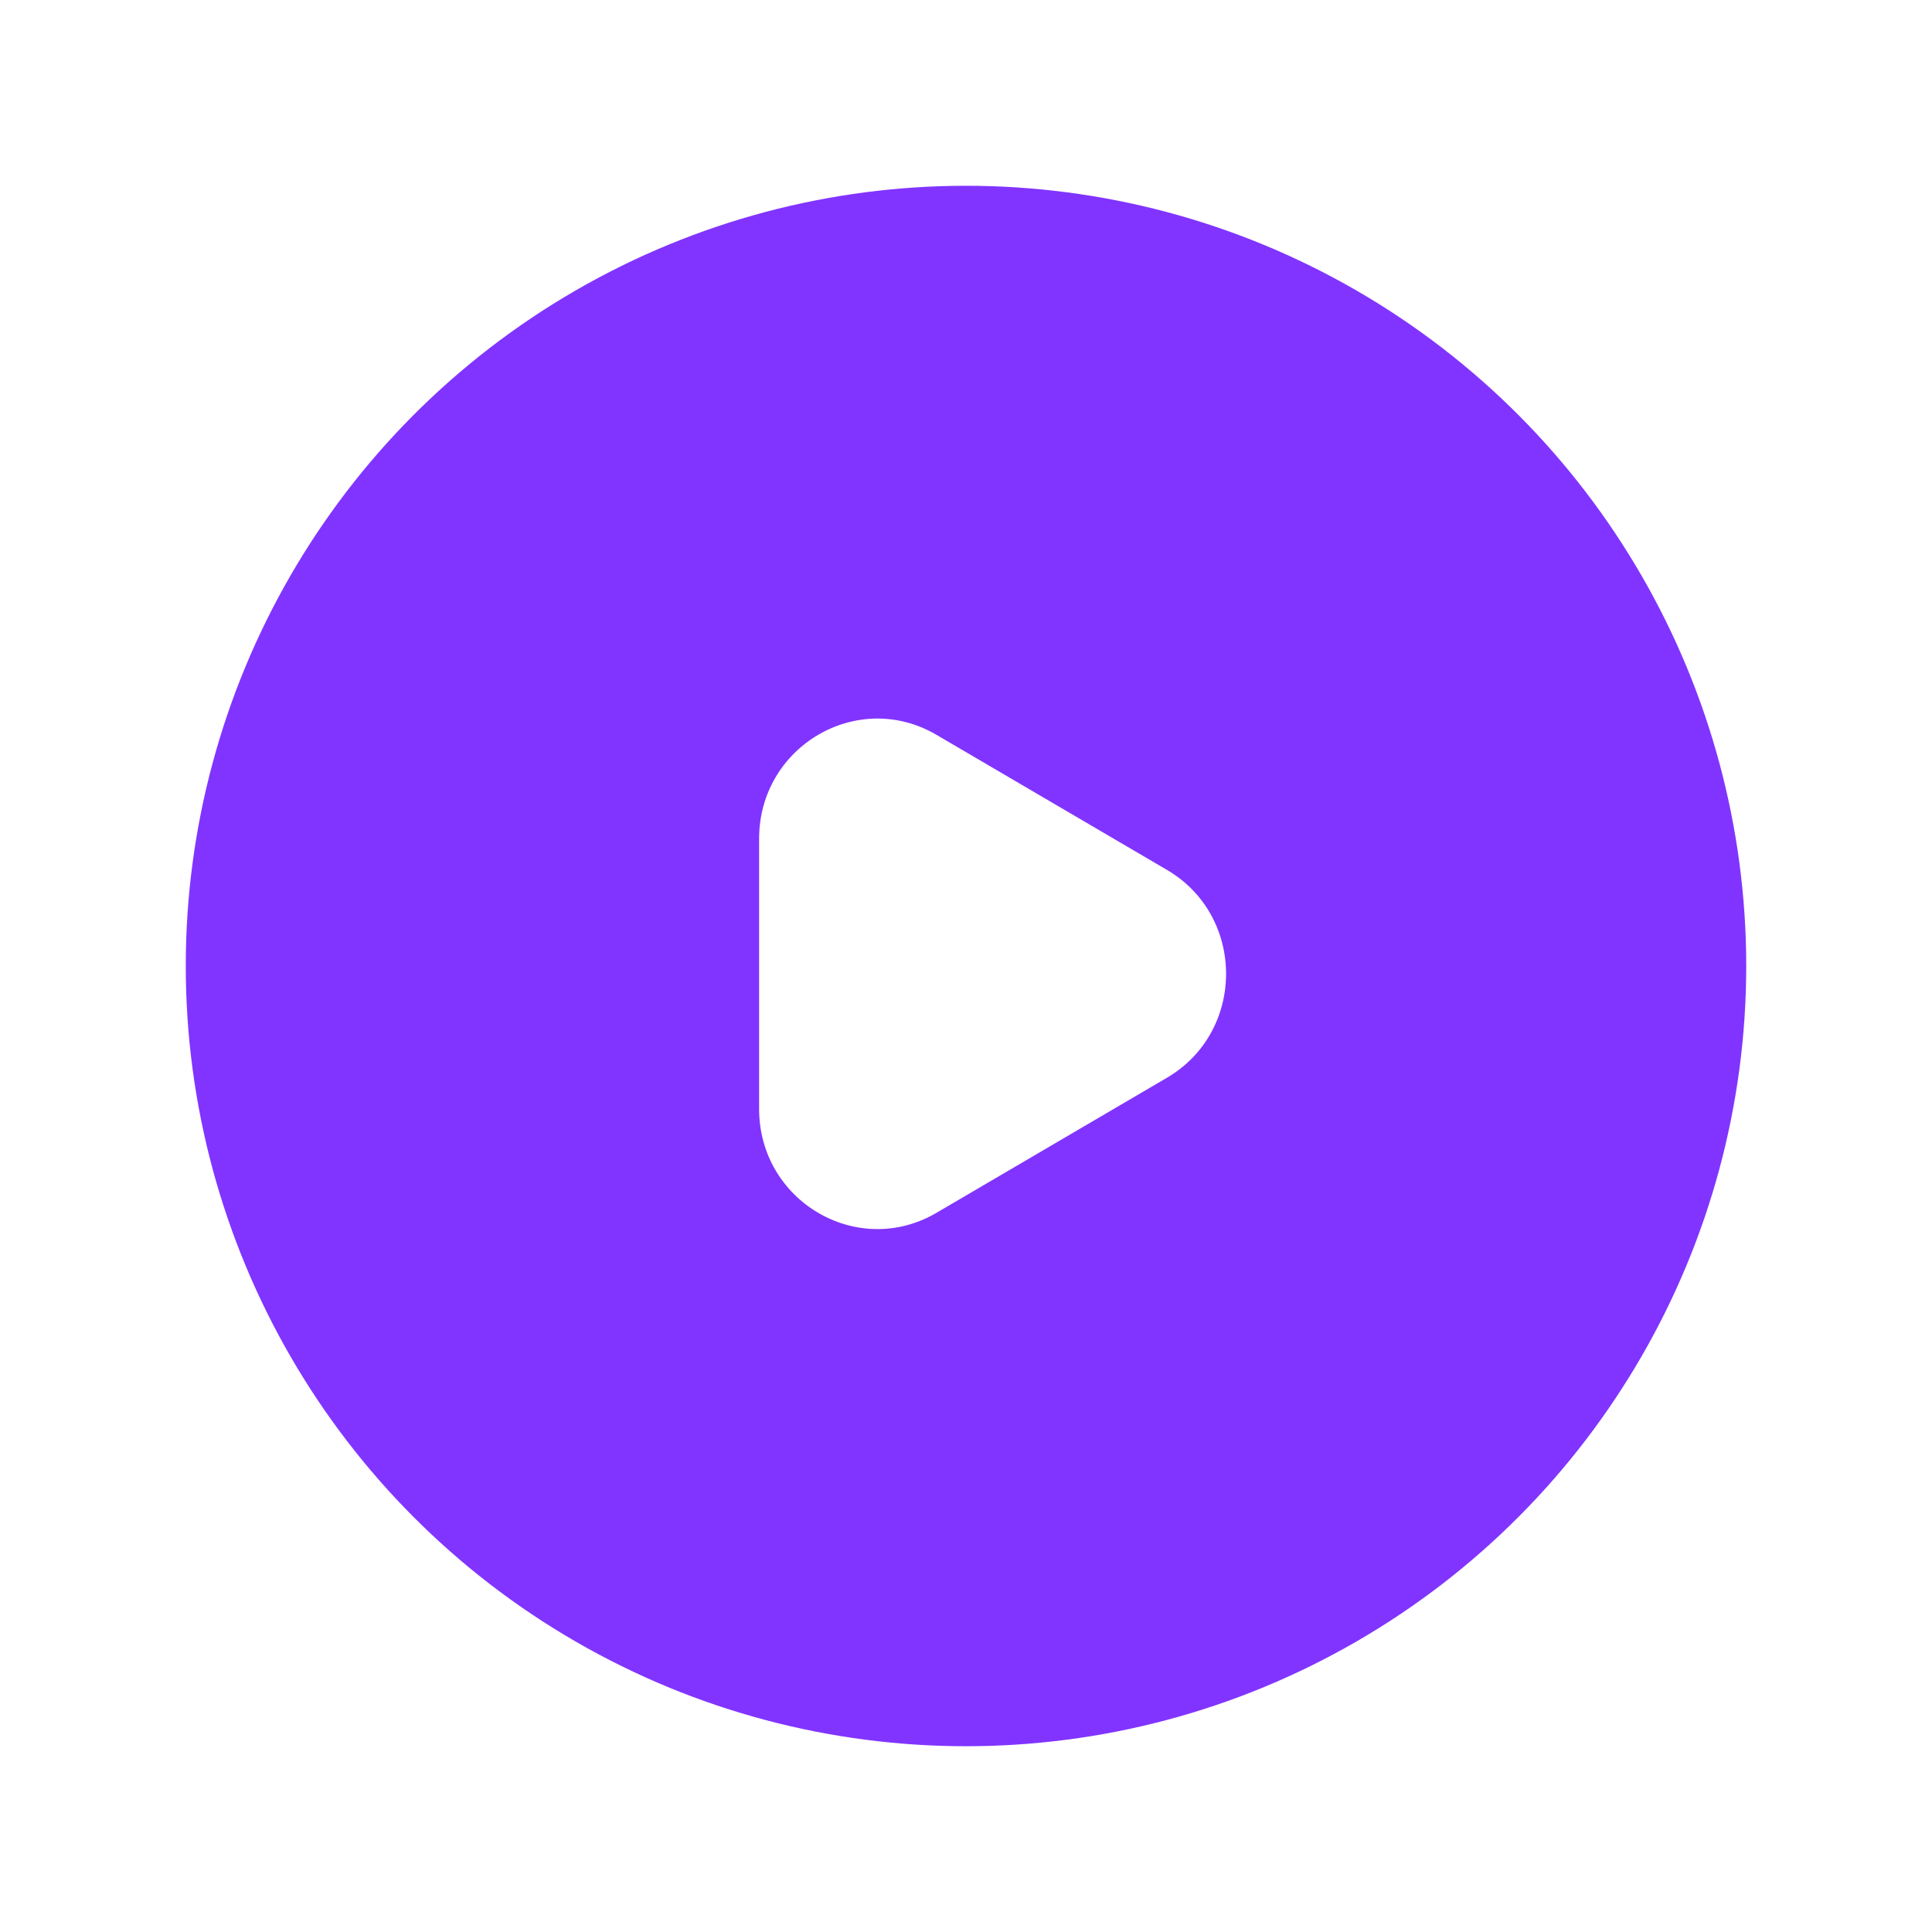
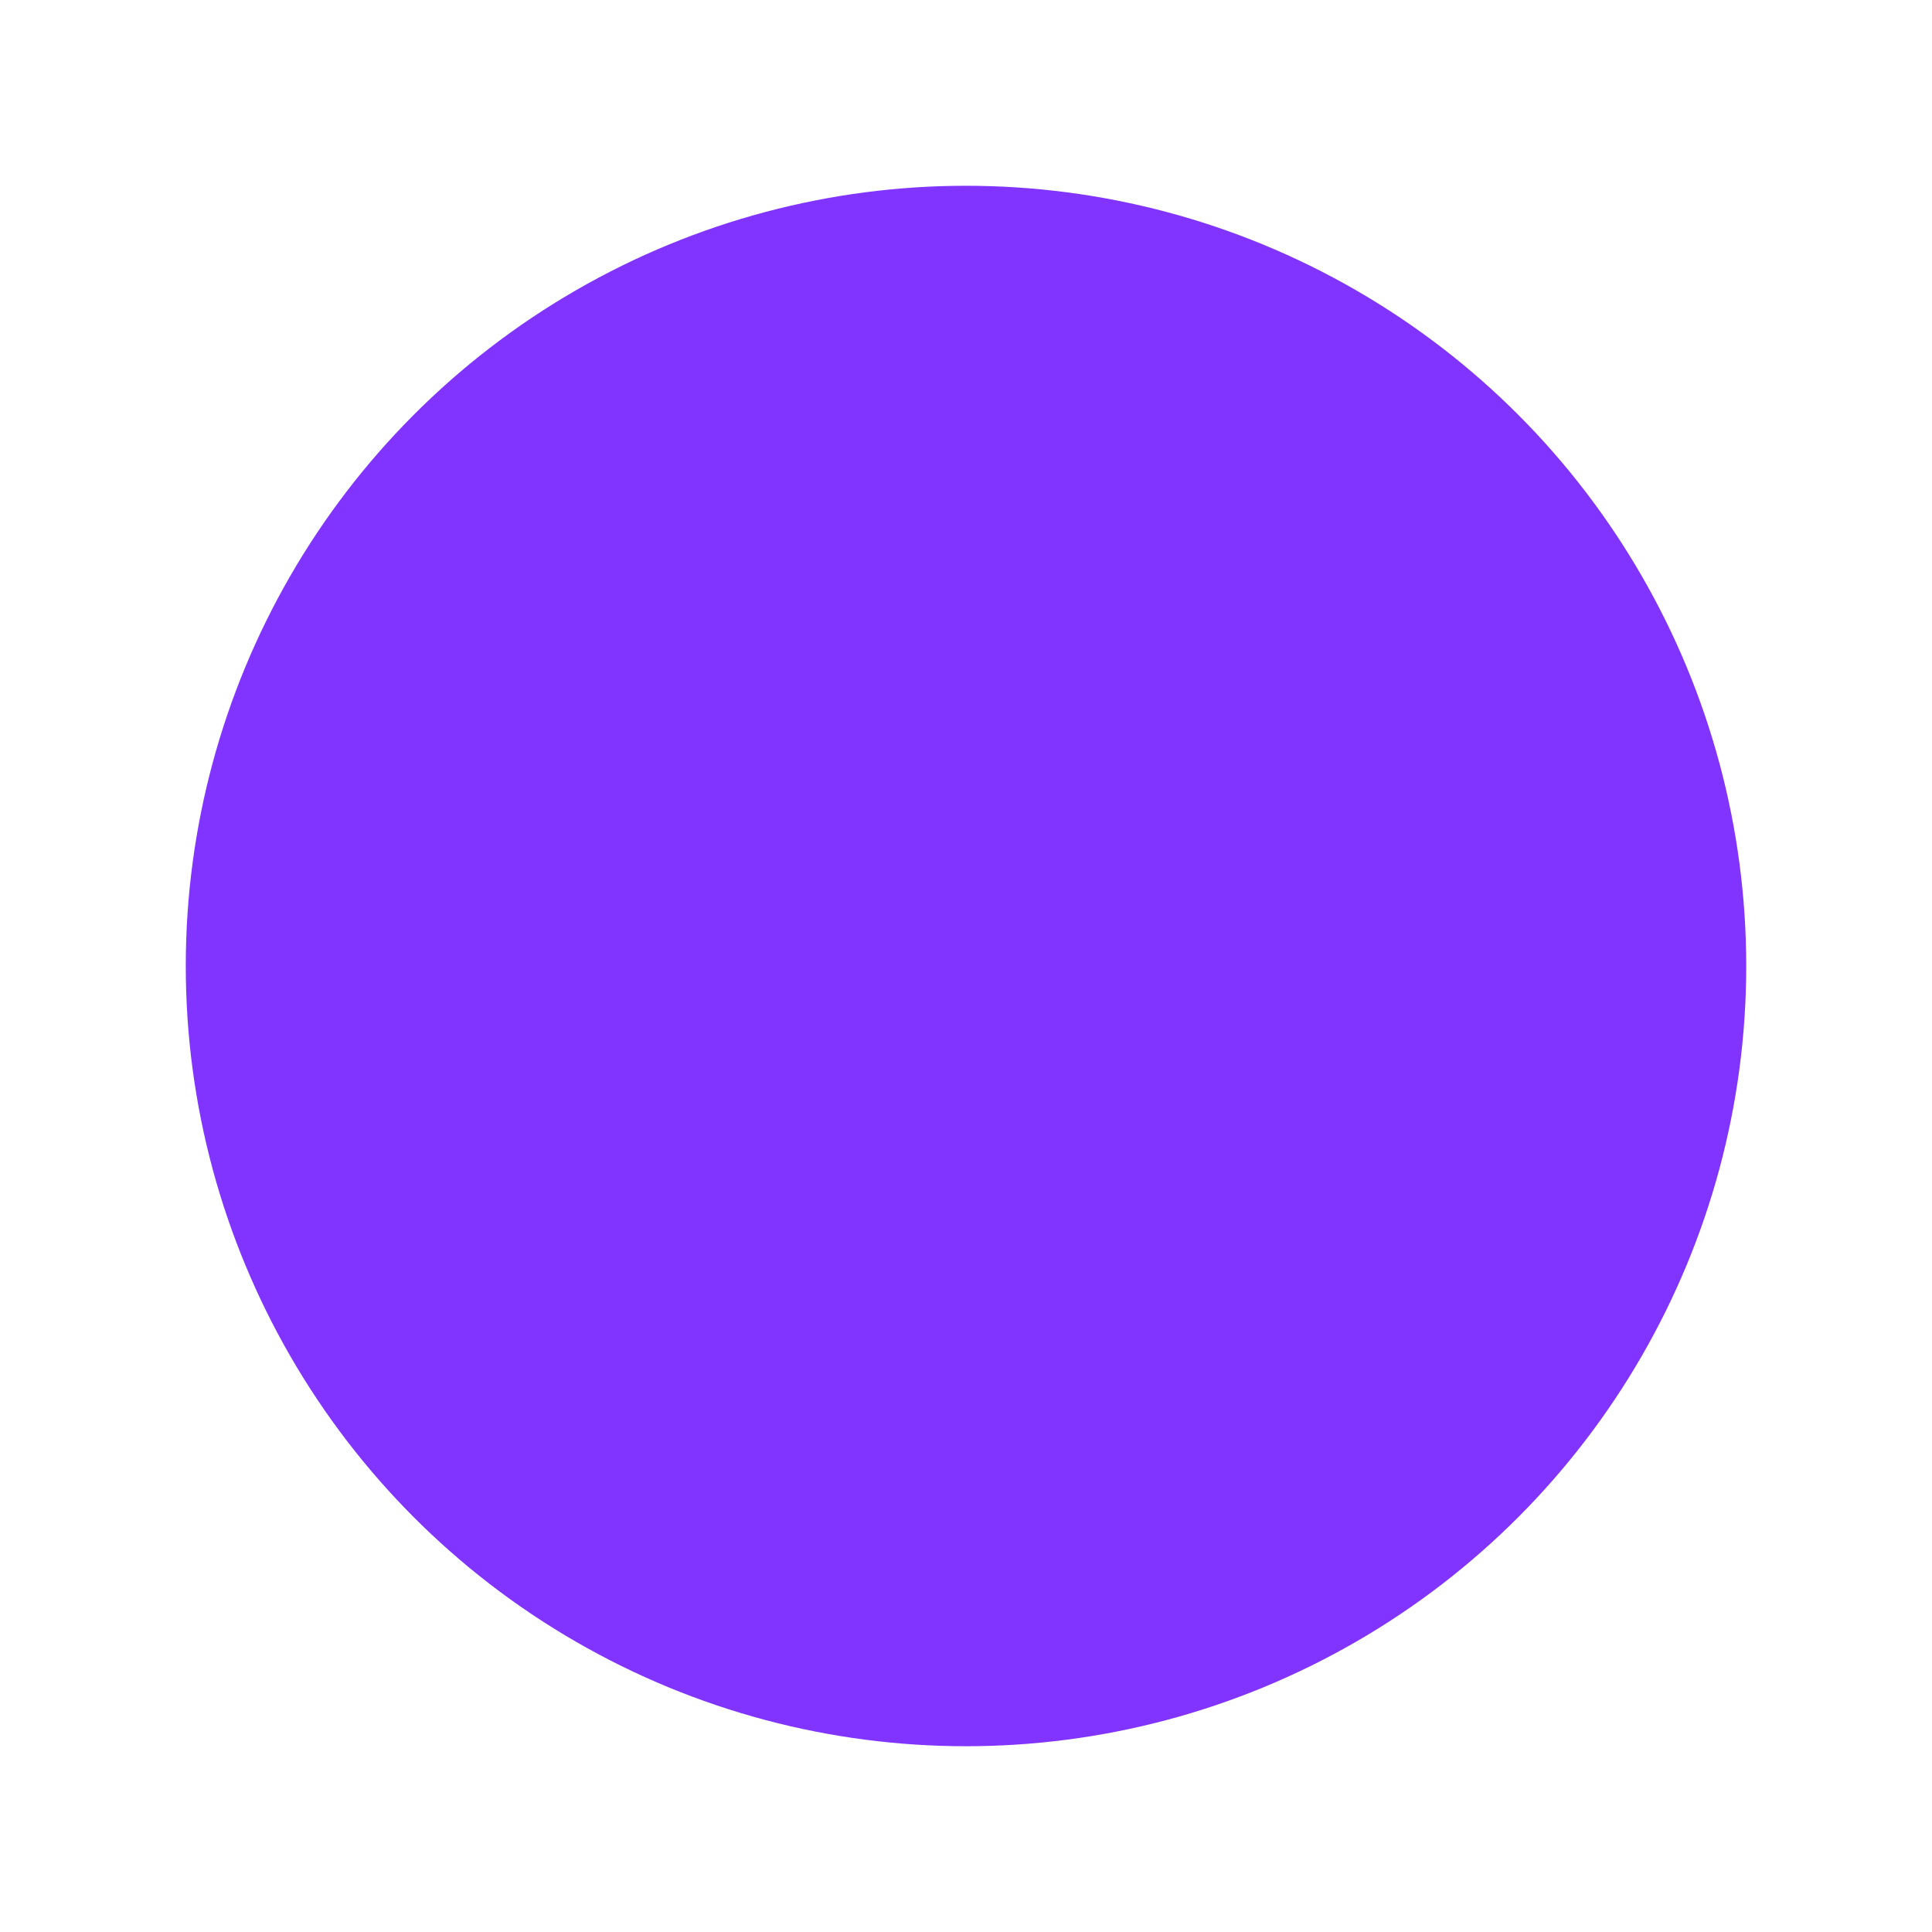
<svg xmlns="http://www.w3.org/2000/svg" width="104" height="104" viewBox="0 0 104 104" fill="none">
  <g filter="url(#filter0_d_4046_1406)">
    <circle cx="52" cy="52" r="42" fill="#8134FF" />
  </g>
  <g clip-path="url(#clip0_4046_1406)">
-     <path d="M62.818 46.827C67.06 49.313 67.06 55.529 62.818 58.015L50.409 65.287C46.166 67.773 40.863 64.665 40.863 59.693L40.863 45.149C40.863 40.176 46.166 37.069 50.409 39.555L62.818 46.827Z" fill="white" />
-   </g>
+     </g>
  <defs>
    <filter id="filter0_d_4046_1406" x="0" y="0" width="104" height="104" filterUnits="userSpaceOnUse" color-interpolation-filters="sRGB">
      <feFlood flood-opacity="0" result="BackgroundImageFix" />
      <feColorMatrix in="SourceAlpha" type="matrix" values="0 0 0 0 0 0 0 0 0 0 0 0 0 0 0 0 0 0 127 0" result="hardAlpha" />
      <feOffset />
      <feGaussianBlur stdDeviation="5" />
      <feComposite in2="hardAlpha" operator="out" />
      <feColorMatrix type="matrix" values="0 0 0 0 0.518 0 0 0 0 0.608 0 0 0 0 1 0 0 0 0.5 0" />
      <feBlend mode="normal" in2="BackgroundImageFix" result="effect1_dropShadow_4046_1406" />
      <feBlend mode="normal" in="SourceGraphic" in2="effect1_dropShadow_4046_1406" result="shape" />
    </filter>
    <clipPath id="clip0_4046_1406">
-       <rect width="26.727" height="28.636" fill="white" transform="translate(40.547 38.641)" />
-     </clipPath>
+       </clipPath>
  </defs>
</svg>